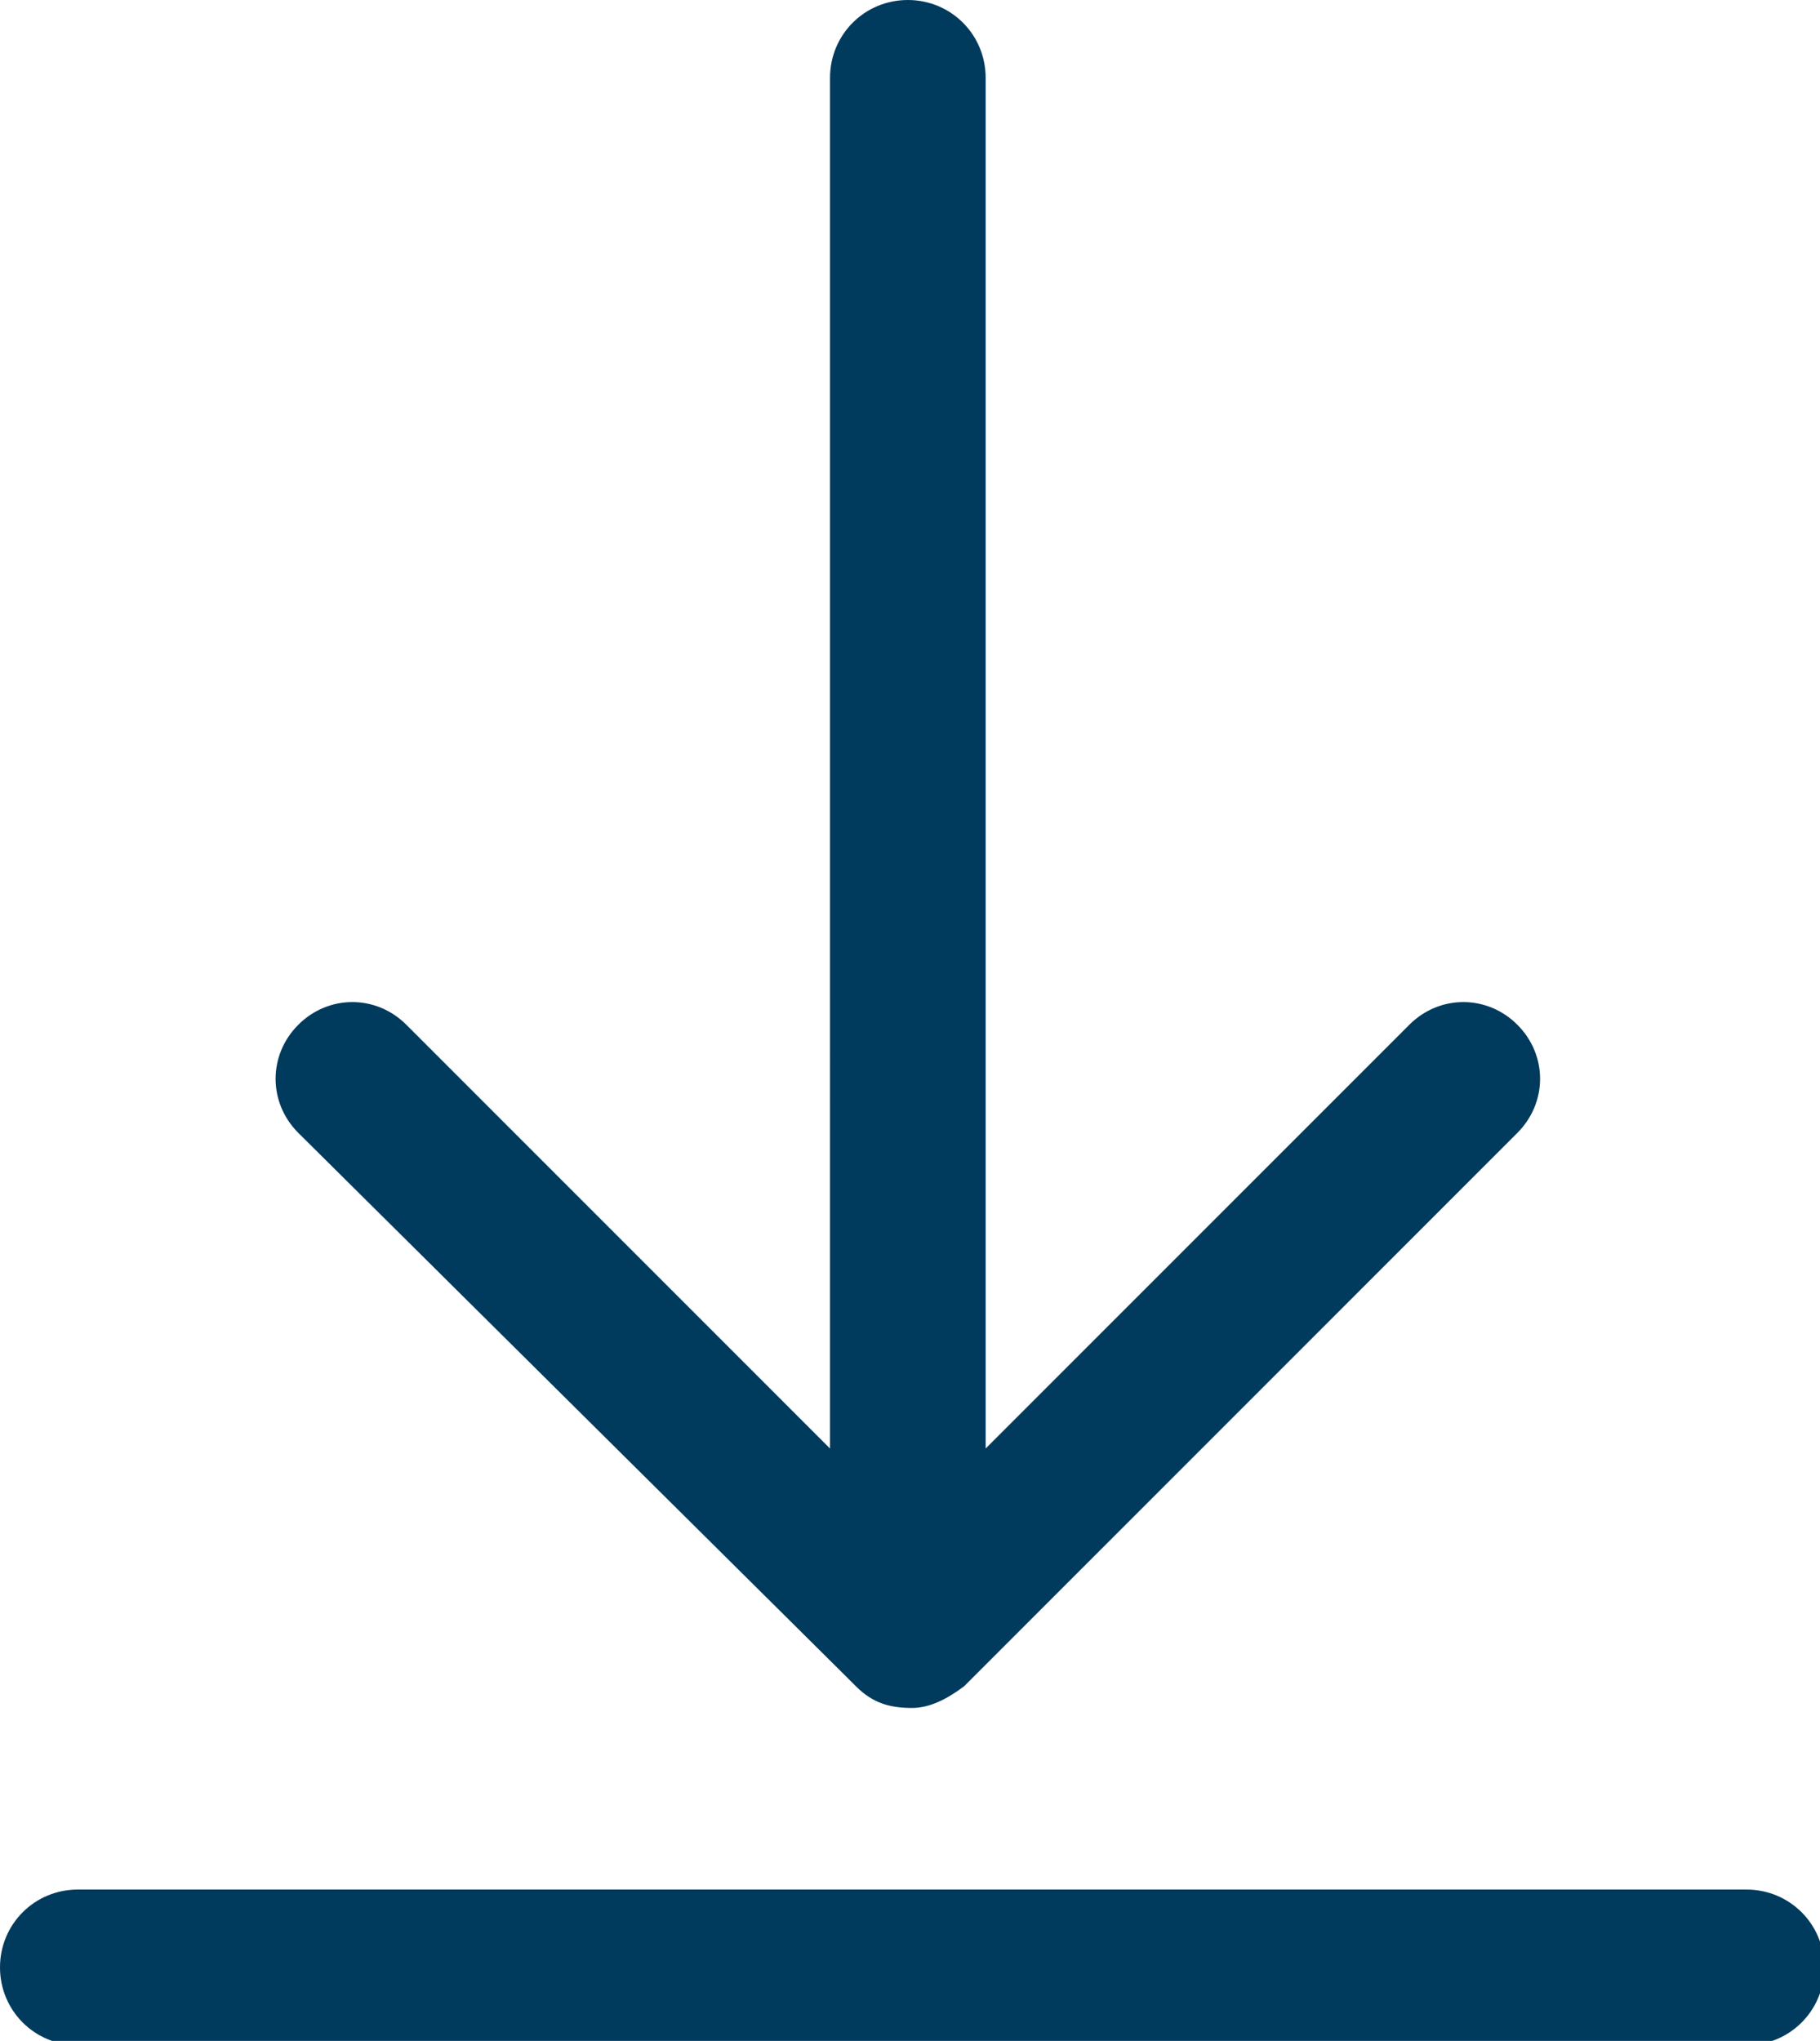
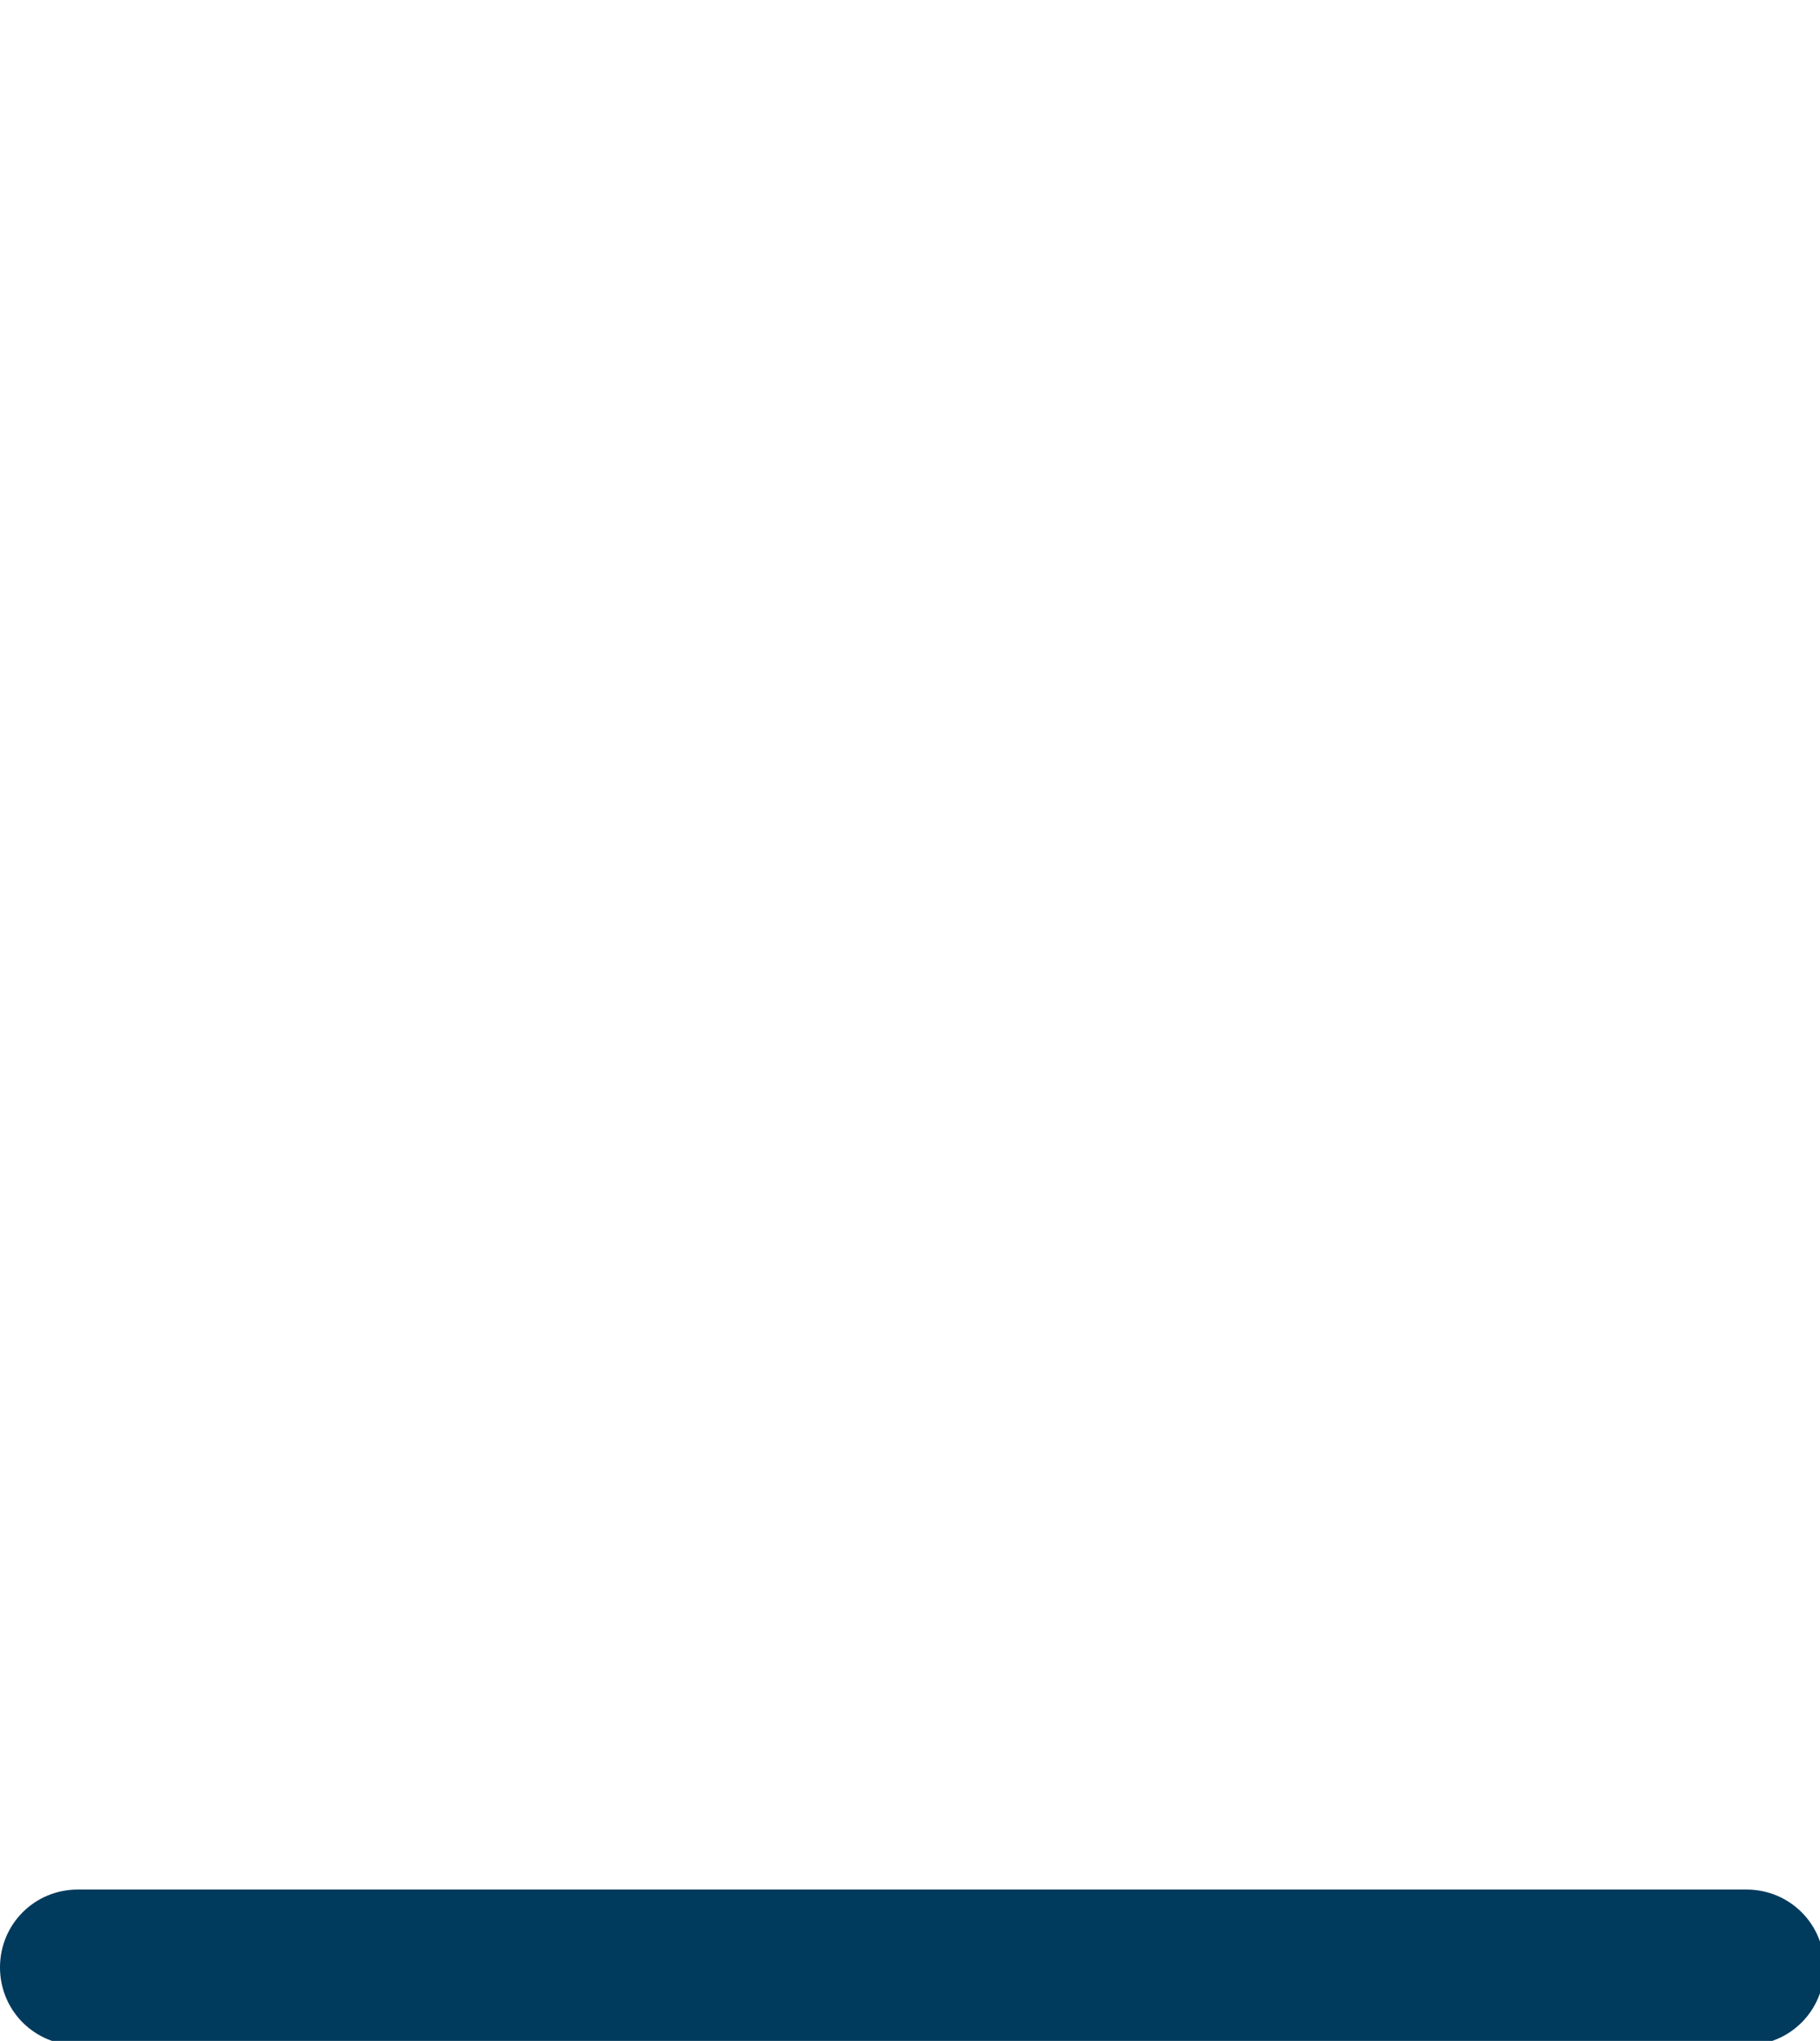
<svg xmlns="http://www.w3.org/2000/svg" version="1.1" id="Layer_1" x="0px" y="0px" viewBox="0 0 42.1 47.2" style="enable-background:new 0 0 42.1 47.2;" xml:space="preserve">
  <style type="text/css">
	.st0{fill-rule:evenodd;clip-rule:evenodd;fill:#003A5D;}
</style>
-   <path class="st0" d="M19.8,39l-0.2-0.2h0L6.9,26.2c-0.7-0.7-0.7-1.8,0-2.5c0.7-0.7,1.8-0.7,2.5,0l9.8,9.8V1.8c0-1,0.8-1.8,1.8-1.8  c1,0,1.8,0.8,1.8,1.8v31.7l9.8-9.8c0.7-0.7,1.8-0.7,2.5,0c0.7,0.7,0.7,1.8,0,2.5L22.3,39c-0.4,0.3-0.8,0.5-1.2,0.5  C20.6,39.5,20.2,39.4,19.8,39z" />
  <path class="st0" d="M1.8,43.7h38.6c1,0,1.8,0.8,1.8,1.8c0,1-0.8,1.8-1.8,1.8H1.8c-1,0-1.8-0.8-1.8-1.8C0,44.5,0.8,43.7,1.8,43.7z" />
</svg>